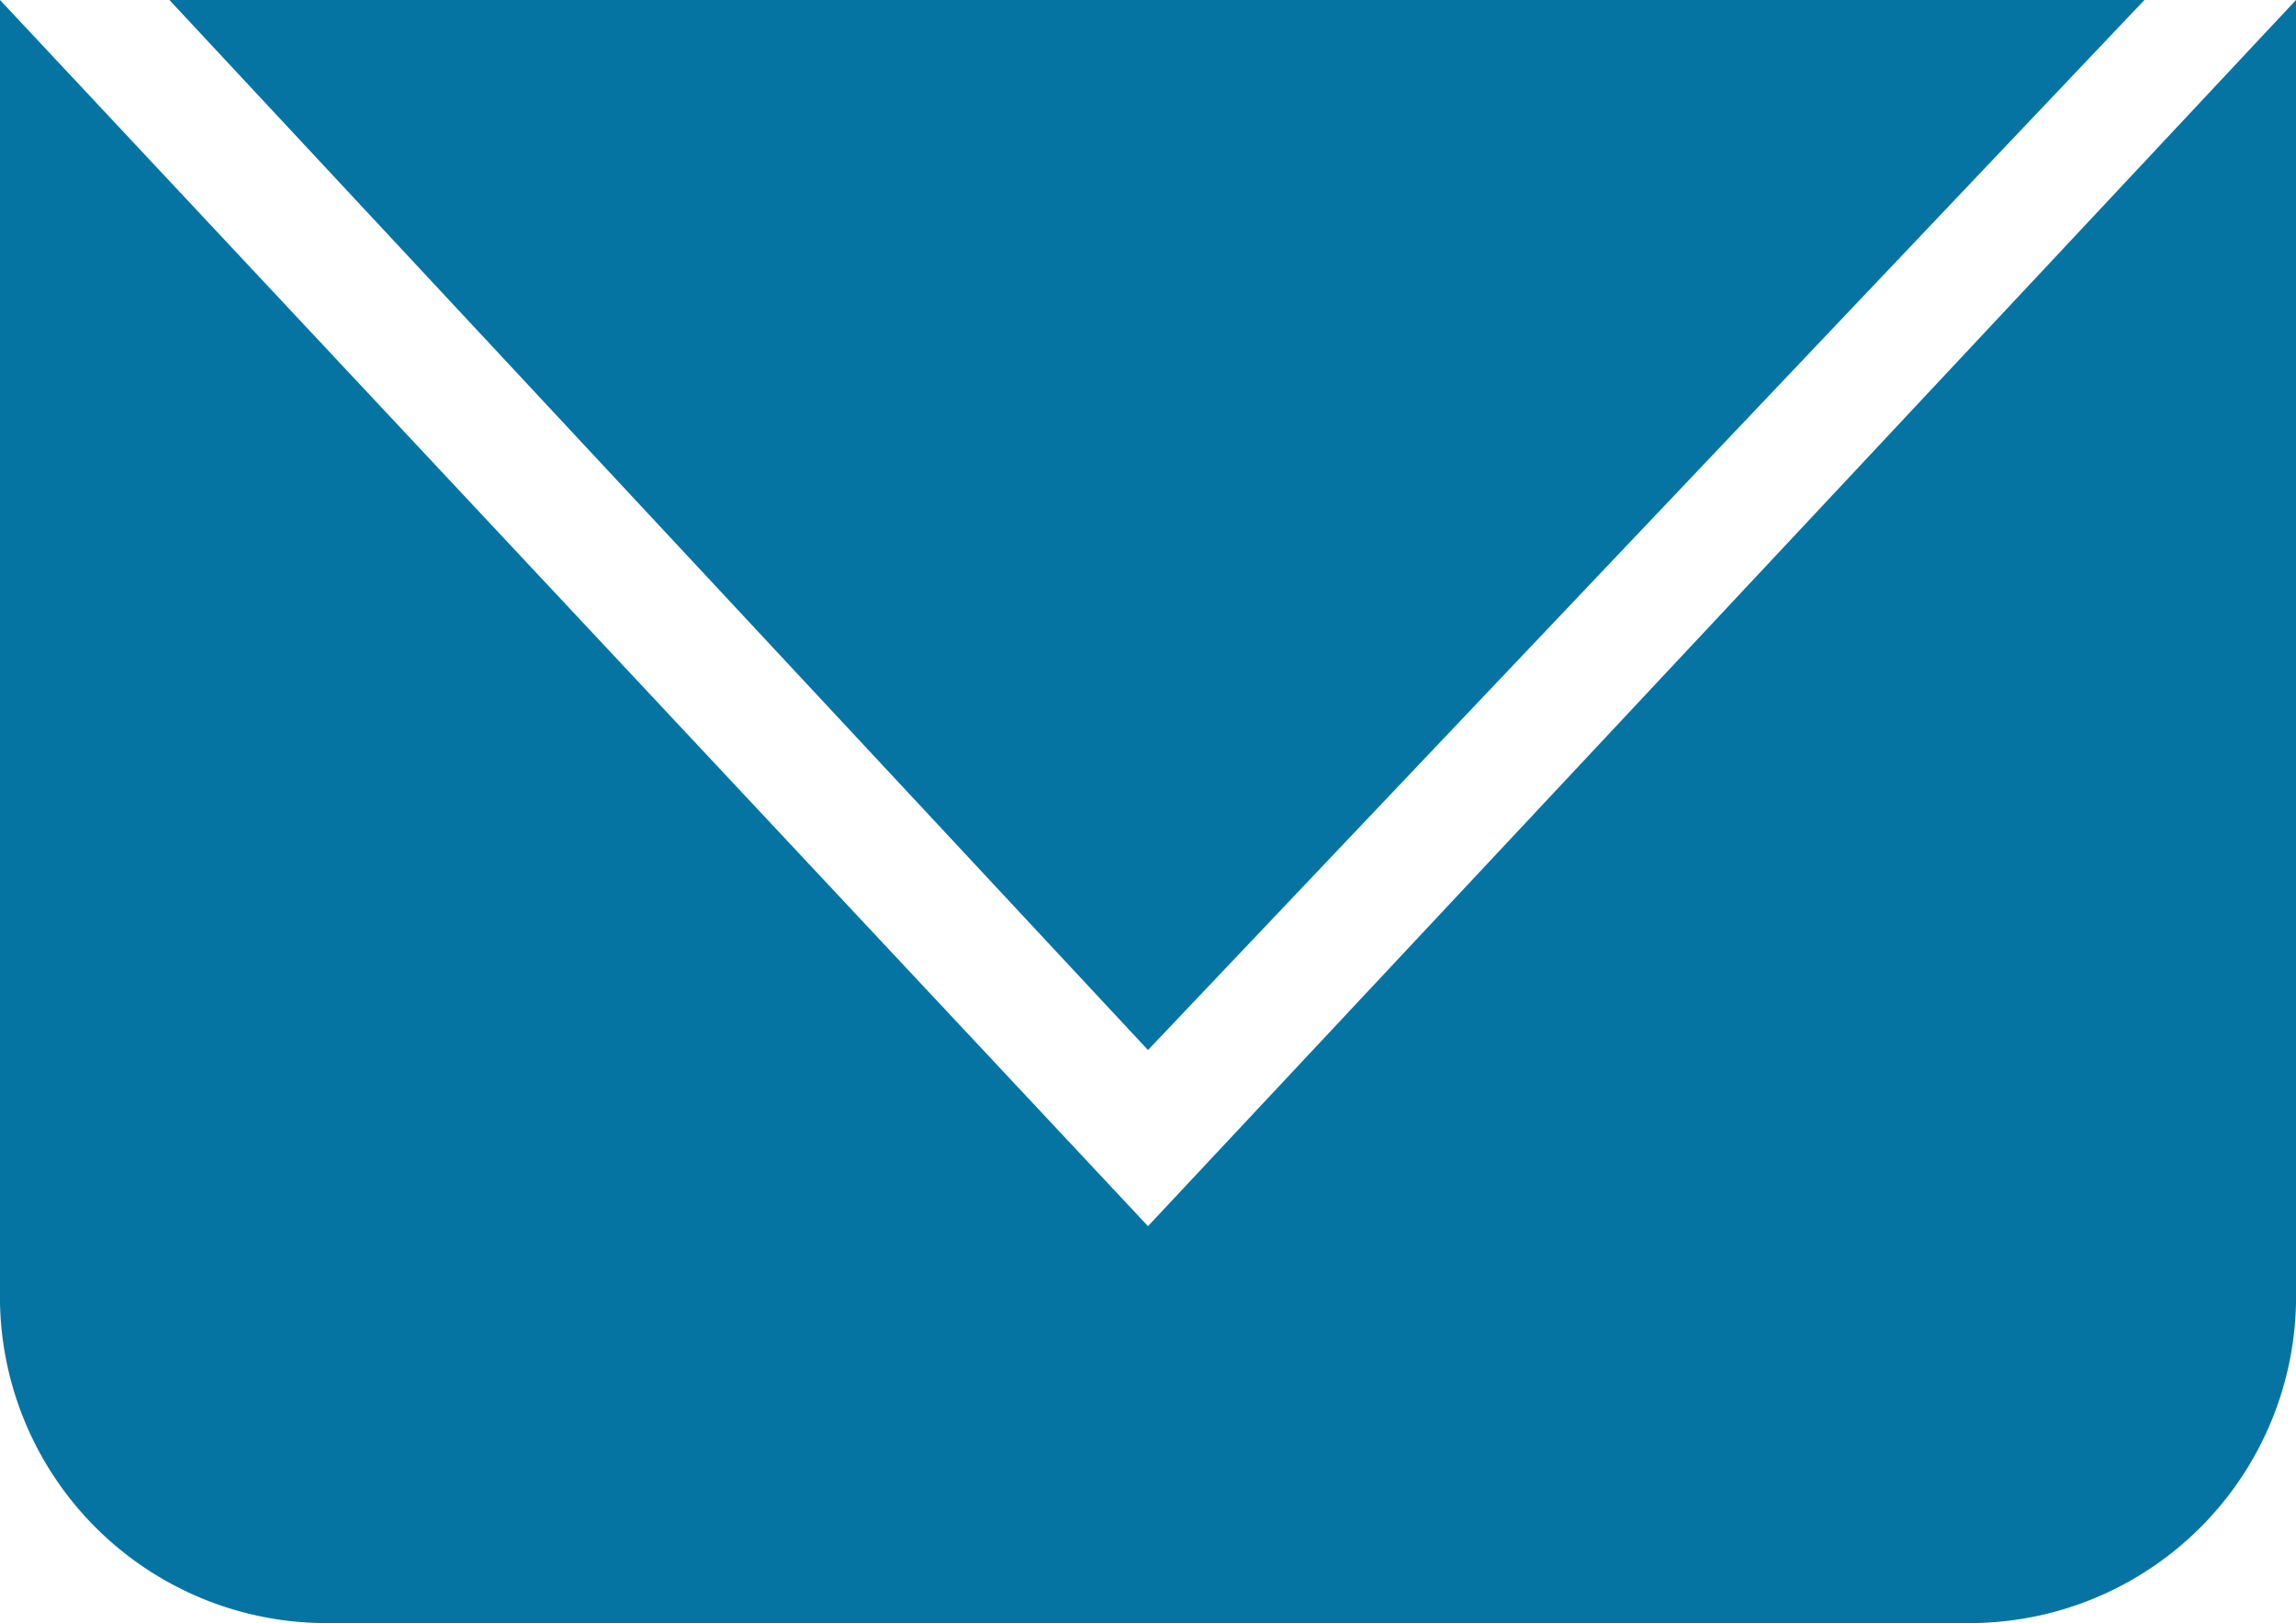
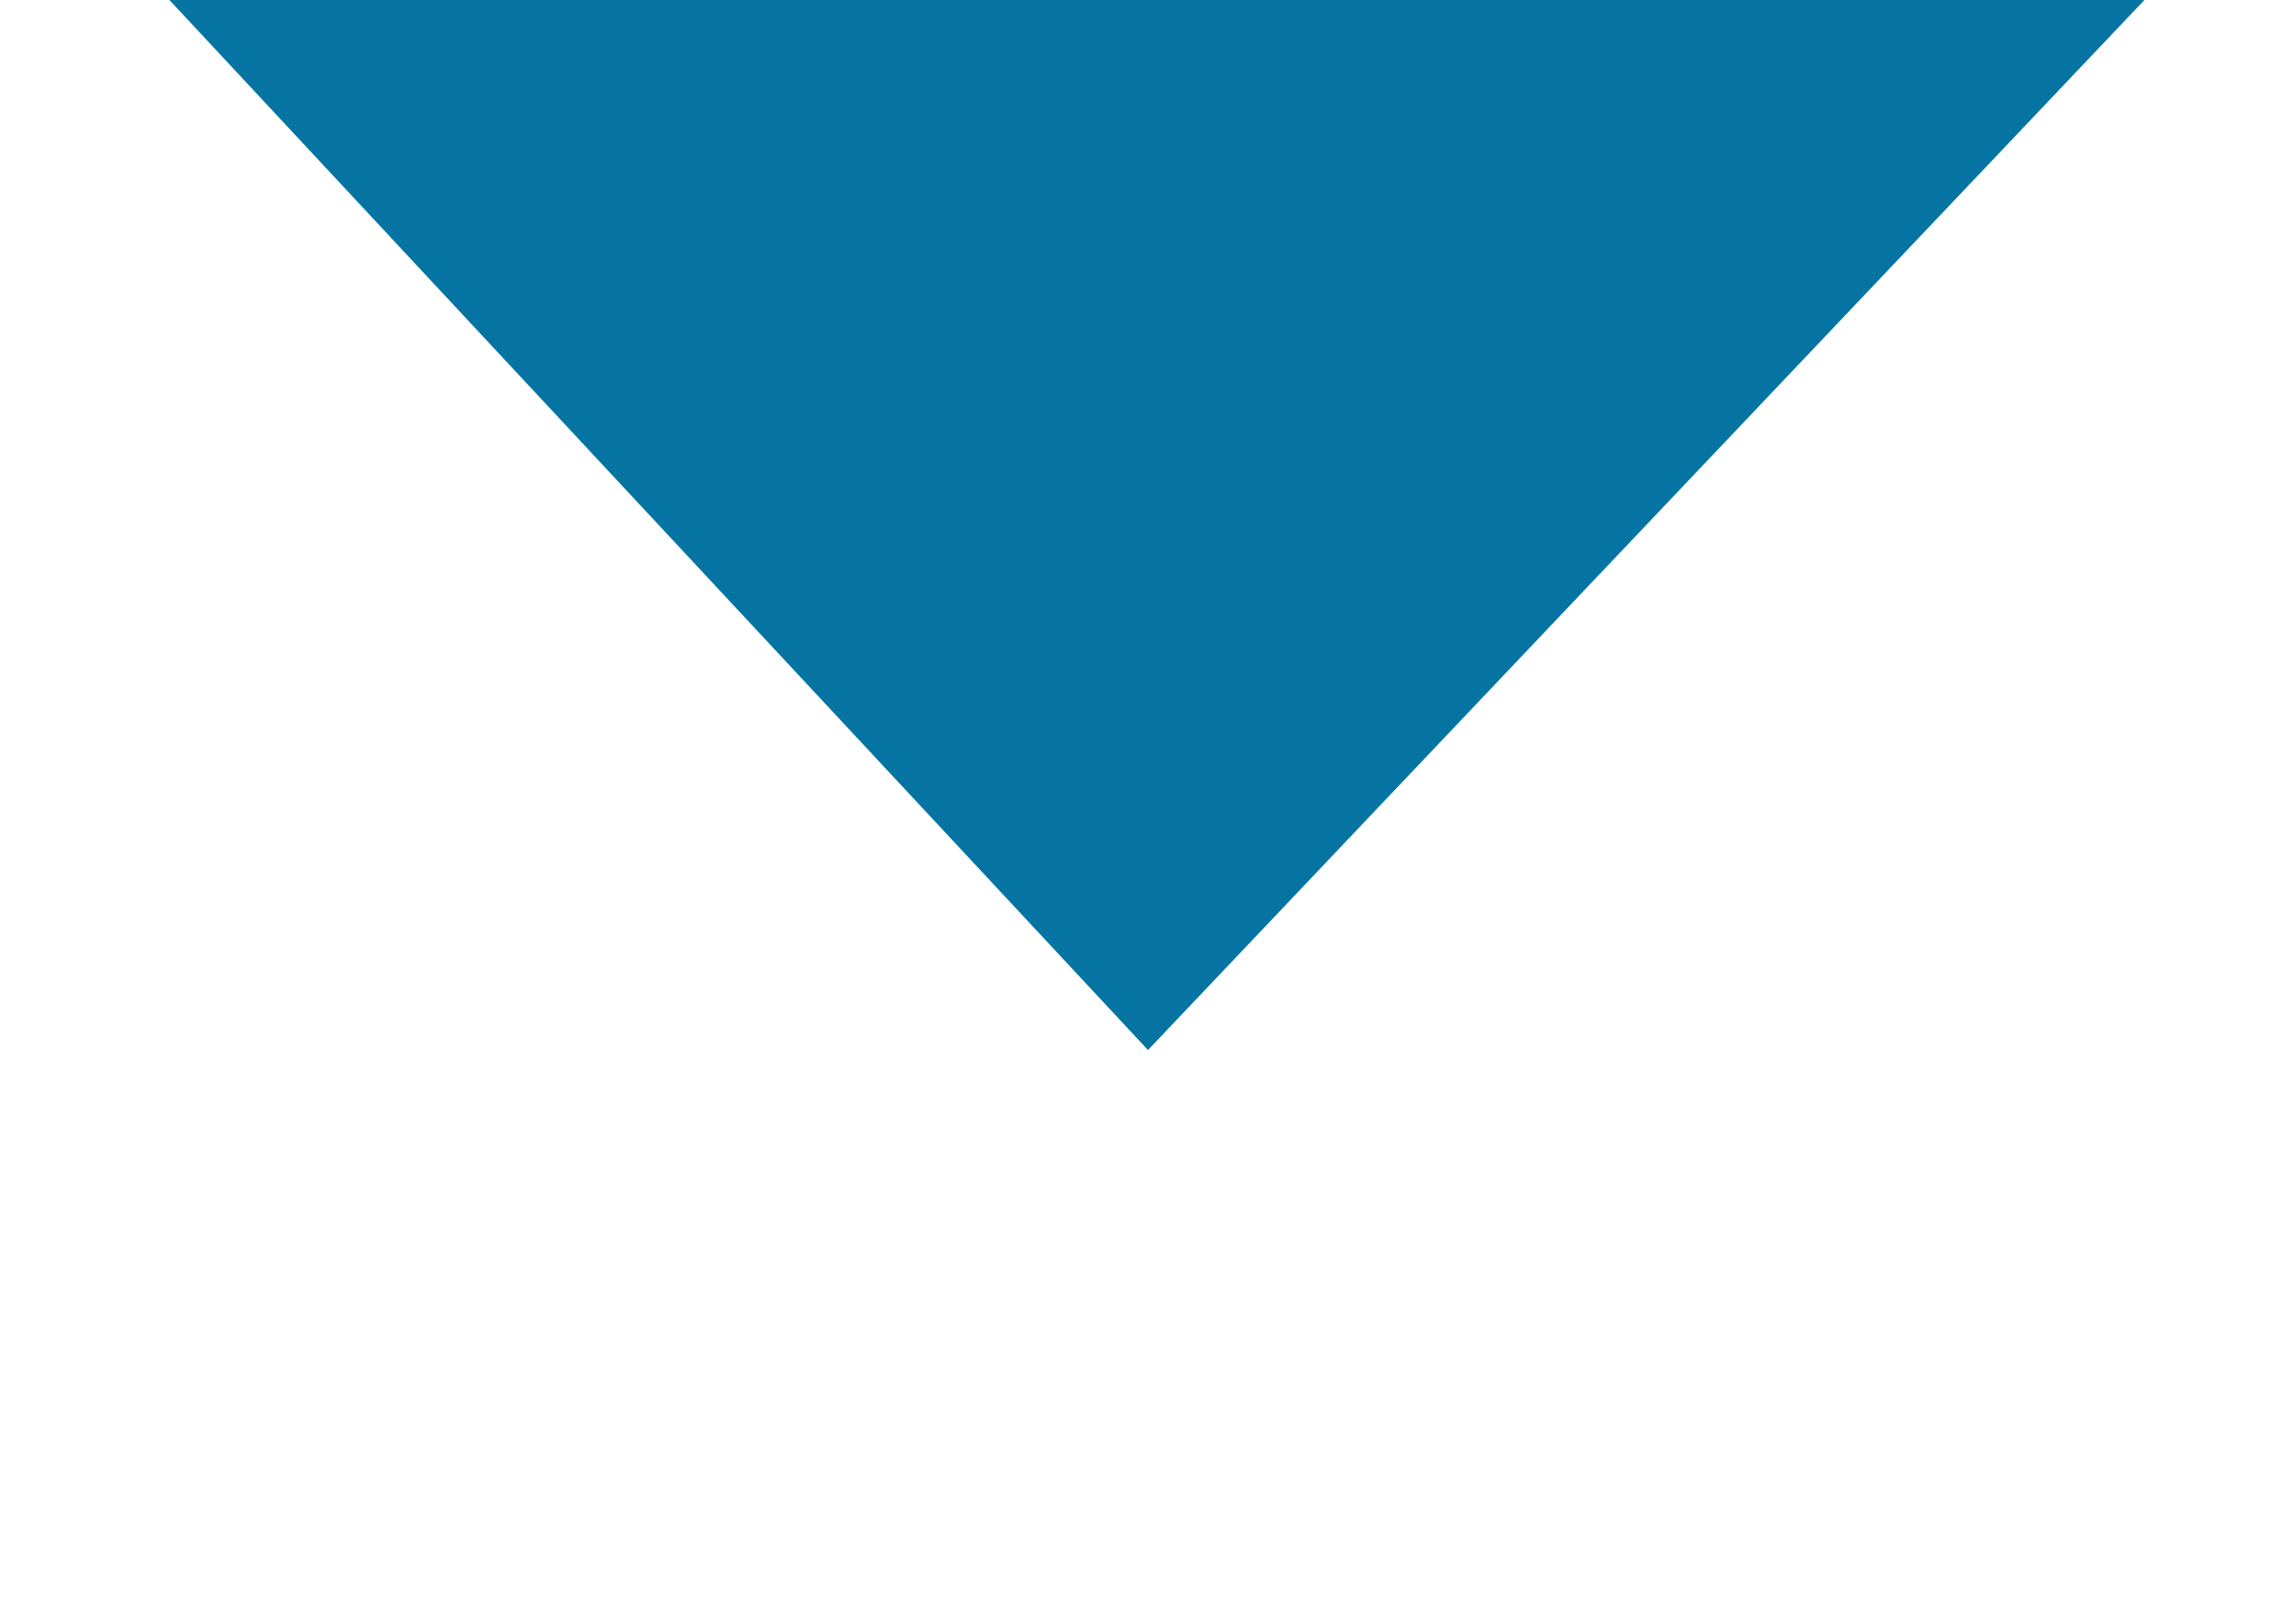
<svg xmlns="http://www.w3.org/2000/svg" viewBox="0 0 20.6 14.56">
  <defs>
    <style>.cls-1{fill:#0574a3;}</style>
  </defs>
  <title>Asset 3</title>
  <g id="Layer_2" data-name="Layer 2">
    <g id="Layer_1-2" data-name="Layer 1">
-       <path class="cls-1" d="M10.3,11,0,0V11.69a2.93,2.93,0,0,0,3,2.87H17.6a2.93,2.93,0,0,0,3-2.87V0Z" />
      <polygon class="cls-1" points="10.3 9.42 1.52 0 19.24 0 10.3 9.42" />
    </g>
  </g>
</svg>